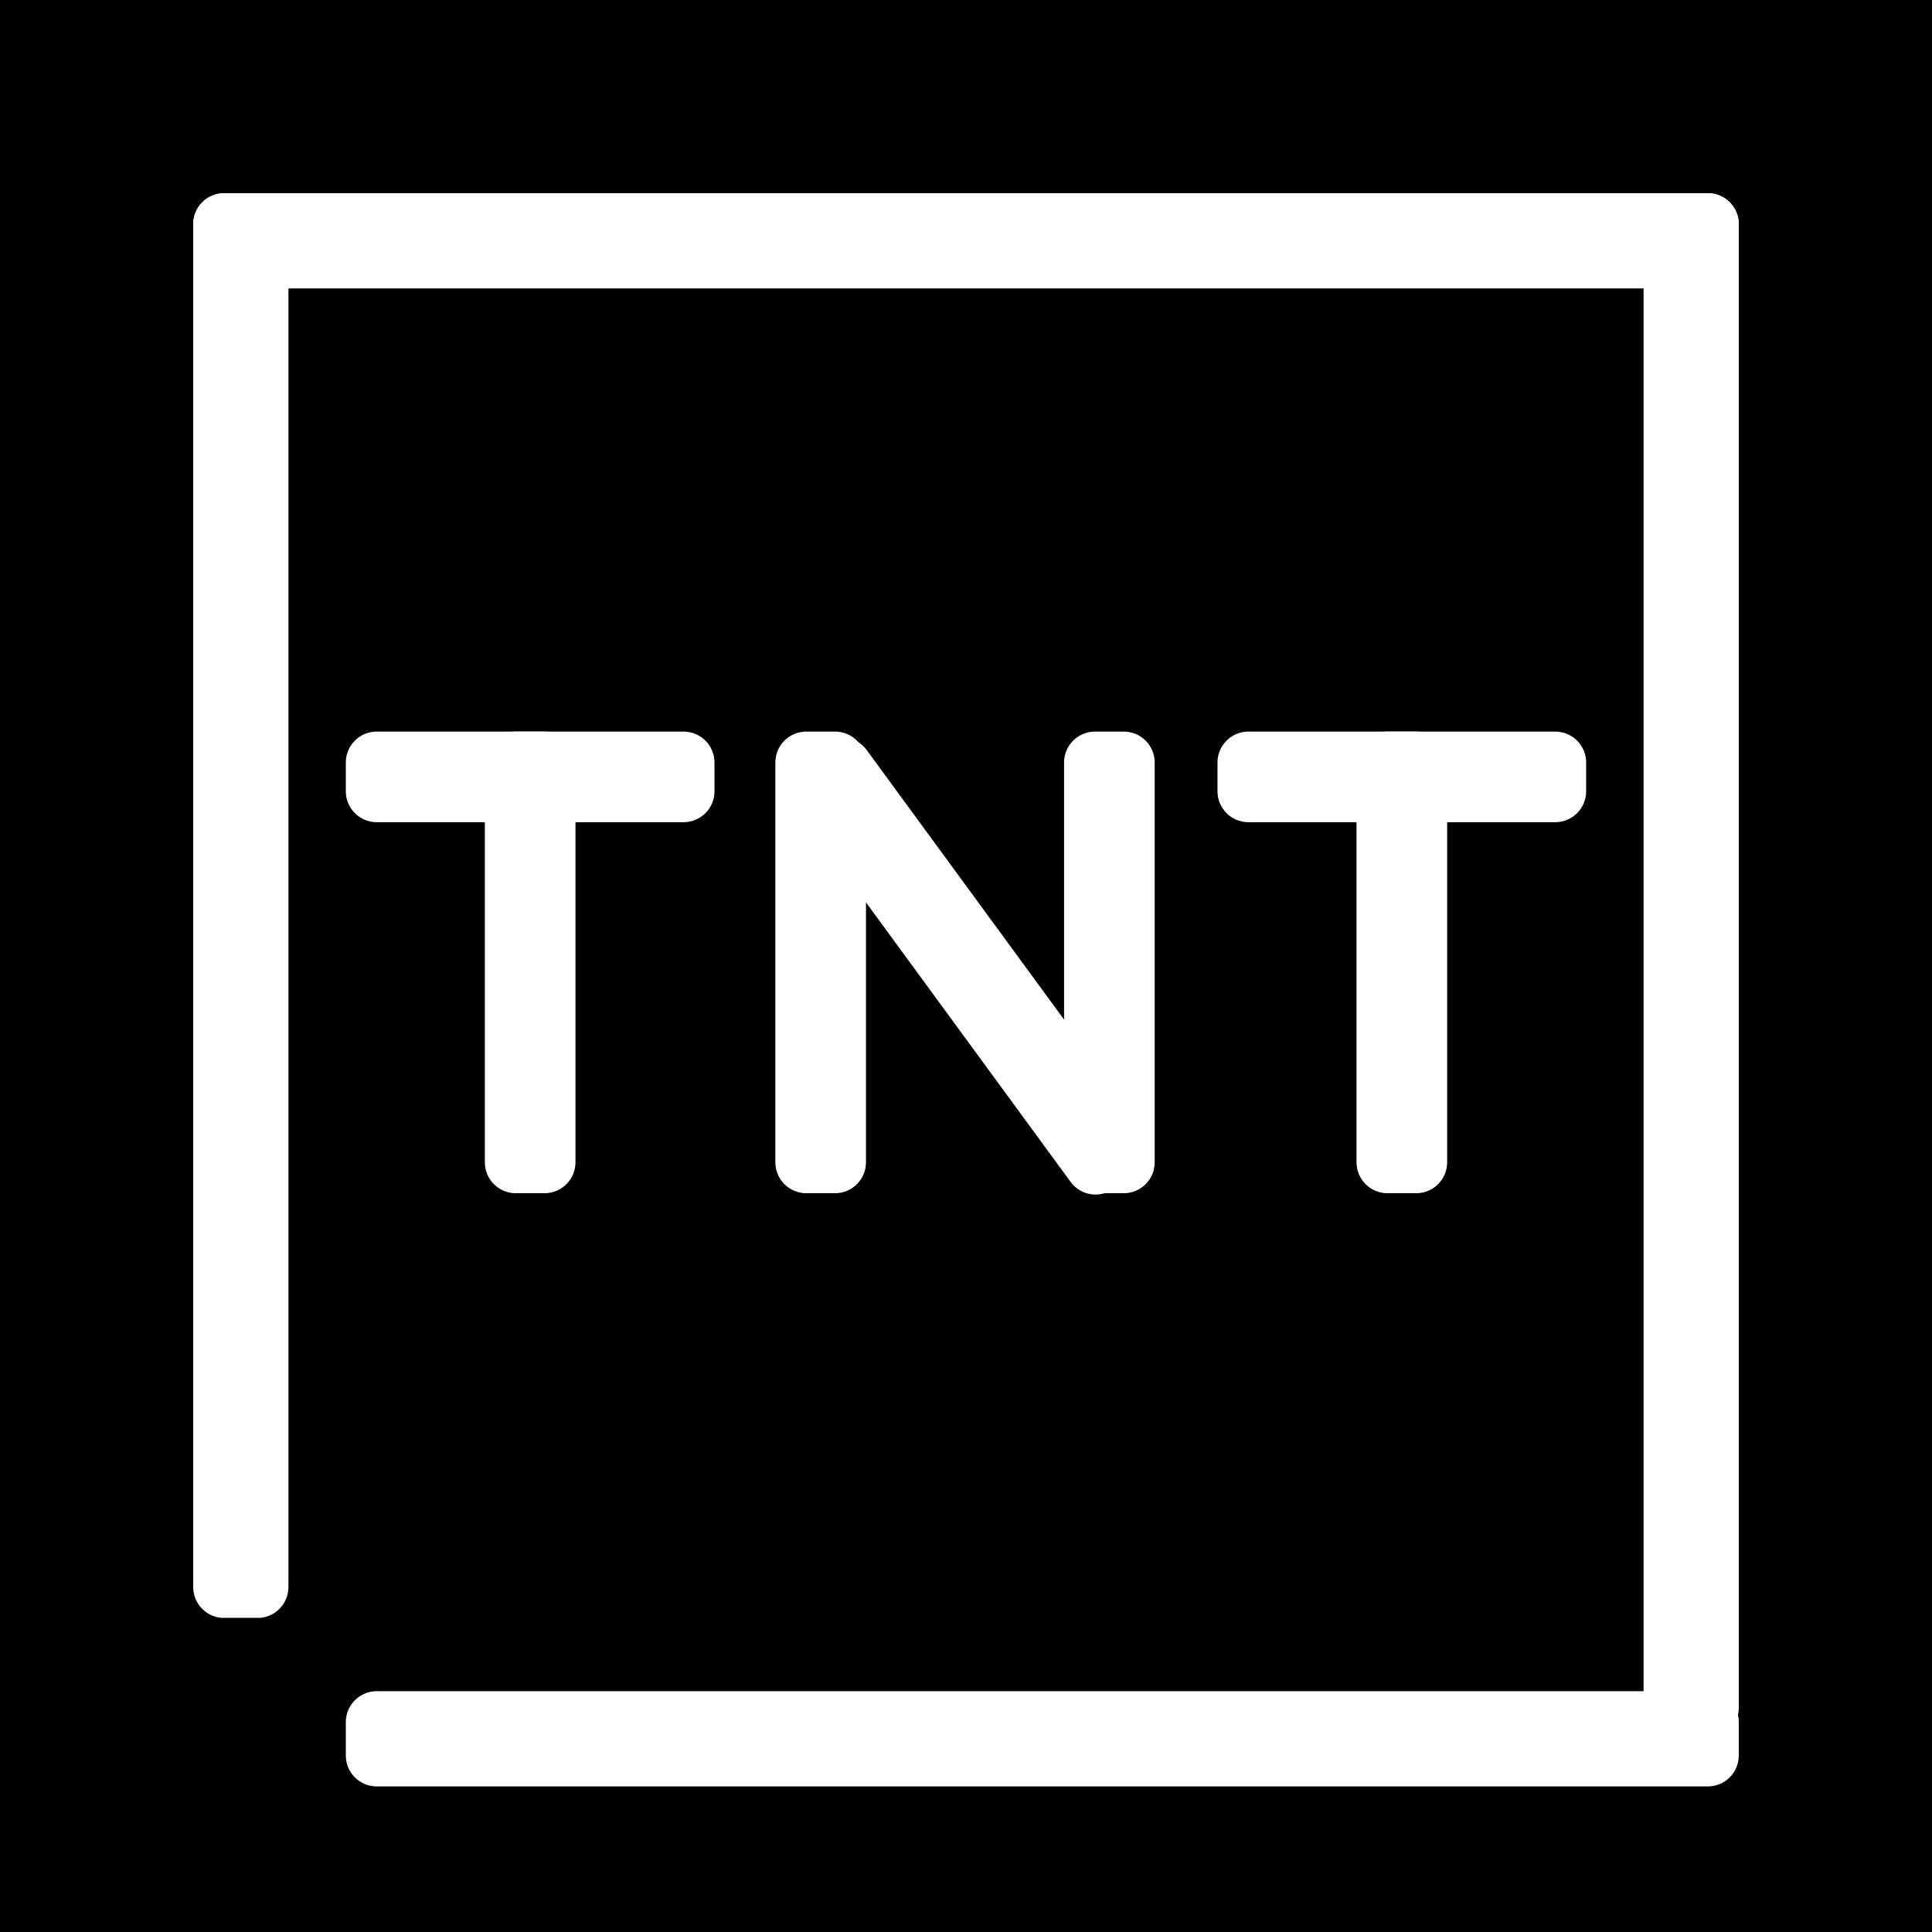
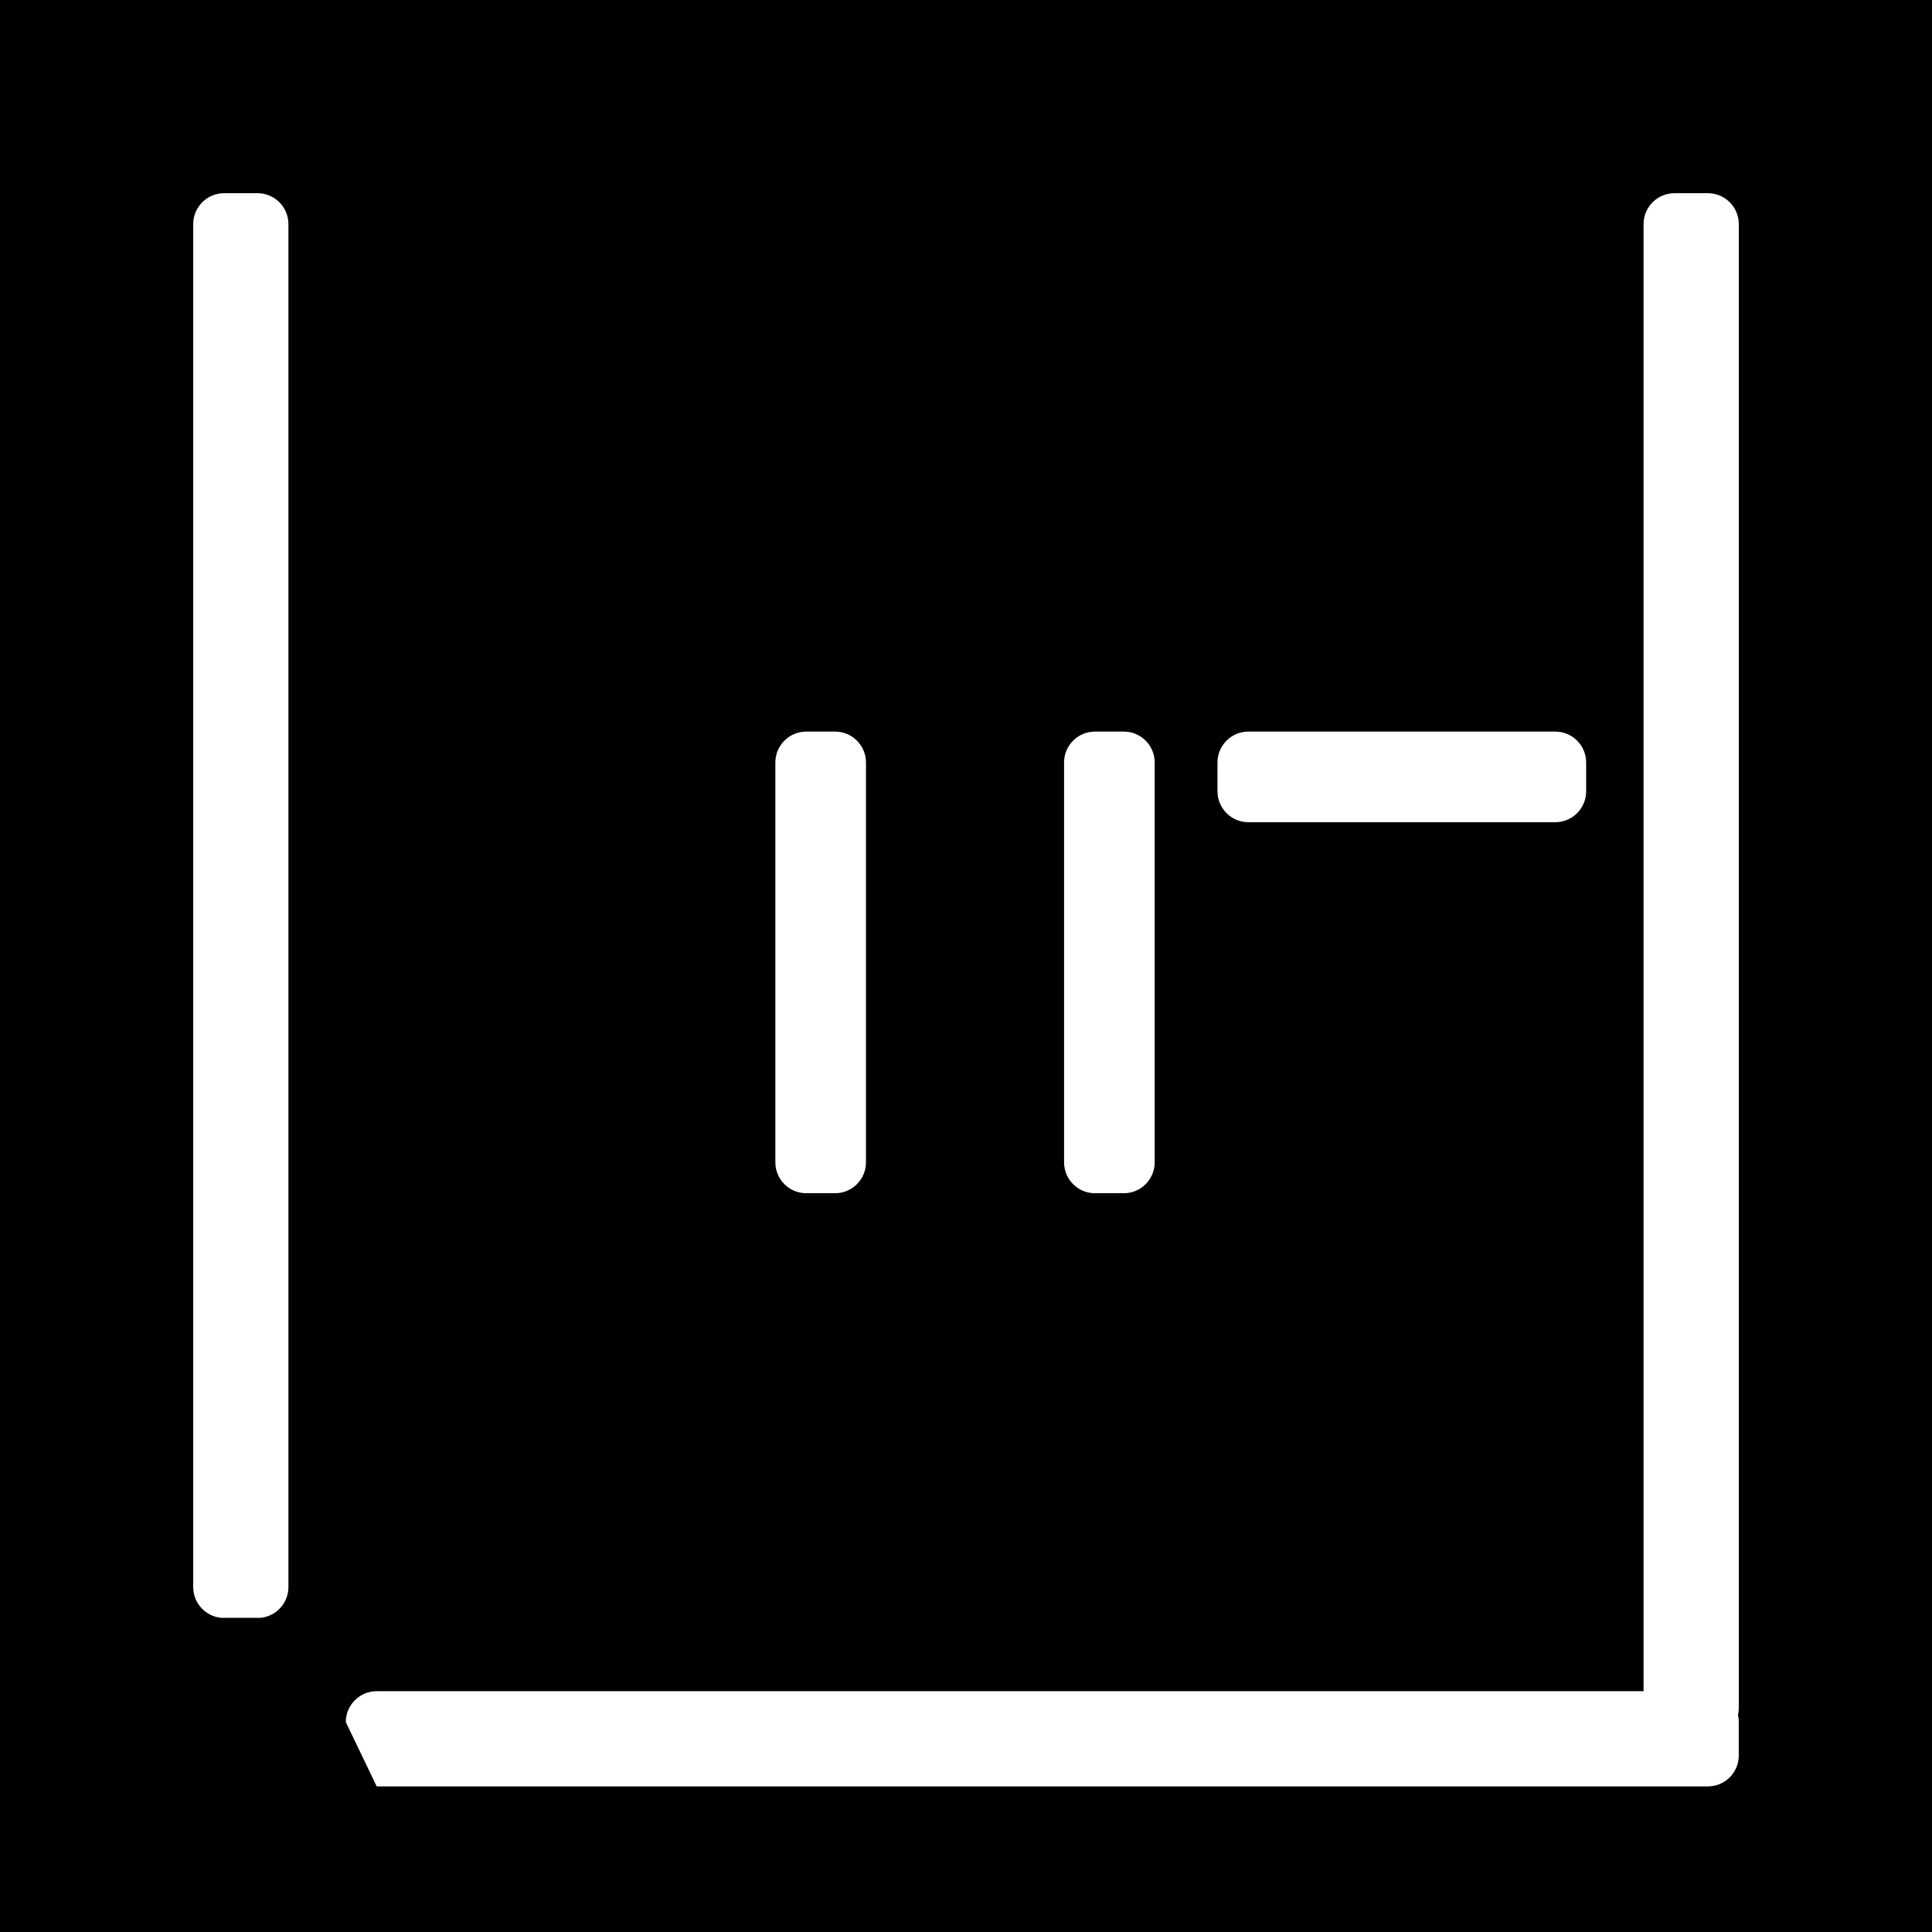
<svg xmlns="http://www.w3.org/2000/svg" width="500" zoomAndPan="magnify" viewBox="0 0 375 375" height="500" preserveAspectRatio="xMidYMid meet" version="1.0">
  <defs>
    <clipPath id="bb8ef9cb44">
      <path d="M 94.109 142 L 111.699 142 L 111.699 231.66 L 94.109 231.66 Z M 94.109 142 " clip-rule="nonzero" />
    </clipPath>
    <clipPath id="0bf9ea68a2">
-       <path d="M 100.109 142 L 105.699 142 C 109.012 142 111.699 144.688 111.699 148 L 111.699 225.605 C 111.699 228.918 109.012 231.605 105.699 231.605 L 100.109 231.605 C 96.797 231.605 94.109 228.918 94.109 225.605 L 94.109 148 C 94.109 144.688 96.797 142 100.109 142 Z M 100.109 142 " clip-rule="nonzero" />
-     </clipPath>
+       </clipPath>
    <clipPath id="f29a1e1517">
-       <path d="M 67.09 142 L 138.68 142 L 138.68 159.59 L 67.09 159.59 Z M 67.09 142 " clip-rule="nonzero" />
-     </clipPath>
+       </clipPath>
    <clipPath id="301c4eed39">
      <path d="M 138.68 148 L 138.68 153.59 C 138.68 156.902 135.992 159.59 132.68 159.59 L 73.121 159.59 C 69.805 159.59 67.121 156.902 67.121 153.59 L 67.121 148 C 67.121 144.688 69.805 142 73.121 142 L 132.68 142 C 135.992 142 138.68 144.688 138.68 148 Z M 138.68 148 " clip-rule="nonzero" />
    </clipPath>
    <clipPath id="e2616d57cd">
      <path d="M 150.496 142 L 168.086 142 L 168.086 231.66 L 150.496 231.66 Z M 150.496 142 " clip-rule="nonzero" />
    </clipPath>
    <clipPath id="4a4519c907">
      <path d="M 156.496 142 L 162.086 142 C 165.398 142 168.086 144.688 168.086 148 L 168.086 225.605 C 168.086 228.918 165.398 231.605 162.086 231.605 L 156.496 231.605 C 153.184 231.605 150.496 228.918 150.496 225.605 L 150.496 148 C 150.496 144.688 153.184 142 156.496 142 Z M 156.496 142 " clip-rule="nonzero" />
    </clipPath>
    <clipPath id="31f1ad9bdc">
      <path d="M 206.535 142 L 224.125 142 L 224.125 231.66 L 206.535 231.66 Z M 206.535 142 " clip-rule="nonzero" />
    </clipPath>
    <clipPath id="052b7bf792">
      <path d="M 212.535 142 L 218.125 142 C 221.438 142 224.125 144.688 224.125 148 L 224.125 225.605 C 224.125 228.918 221.438 231.605 218.125 231.605 L 212.535 231.605 C 209.223 231.605 206.535 228.918 206.535 225.605 L 206.535 148 C 206.535 144.688 209.223 142 212.535 142 Z M 212.535 142 " clip-rule="nonzero" />
    </clipPath>
    <clipPath id="5b9d057807">
      <path d="M 152 143 L 224 143 L 224 232 L 152 232 Z M 152 143 " clip-rule="nonzero" />
    </clipPath>
    <clipPath id="f1e32fd009">
      <path d="M 150.5 151.137 L 164.691 140.746 L 225.57 223.902 L 211.379 234.289 Z M 150.5 151.137 " clip-rule="nonzero" />
    </clipPath>
    <clipPath id="2aa5e4f289">
      <path d="M 155.34 147.594 L 159.852 144.293 C 162.523 142.336 166.277 142.914 168.234 145.59 L 221.992 219.016 C 223.953 221.691 223.371 225.445 220.695 227.402 L 216.188 230.703 C 213.516 232.66 209.758 232.082 207.801 229.406 L 154.043 155.977 C 152.086 153.305 152.668 149.551 155.34 147.594 Z M 155.34 147.594 " clip-rule="nonzero" />
    </clipPath>
    <clipPath id="84ac1cfab9">
      <path d="M 263.301 142 L 280.891 142 L 280.891 231.66 L 263.301 231.66 Z M 263.301 142 " clip-rule="nonzero" />
    </clipPath>
    <clipPath id="58a0c04ab6">
      <path d="M 269.301 142 L 274.891 142 C 278.203 142 280.891 144.688 280.891 148 L 280.891 225.605 C 280.891 228.918 278.203 231.605 274.891 231.605 L 269.301 231.605 C 265.988 231.605 263.301 228.918 263.301 225.605 L 263.301 148 C 263.301 144.688 265.988 142 269.301 142 Z M 269.301 142 " clip-rule="nonzero" />
    </clipPath>
    <clipPath id="4c6de66dba">
      <path d="M 236.285 142 L 307.871 142 L 307.871 159.59 L 236.285 159.59 Z M 236.285 142 " clip-rule="nonzero" />
    </clipPath>
    <clipPath id="34e9a92f4c">
      <path d="M 307.871 148 L 307.871 153.59 C 307.871 156.902 305.188 159.59 301.871 159.59 L 242.312 159.59 C 239 159.59 236.312 156.902 236.312 153.59 L 236.312 148 C 236.312 144.688 239 142 242.312 142 L 301.871 142 C 305.188 142 307.871 144.688 307.871 148 Z M 307.871 148 " clip-rule="nonzero" />
    </clipPath>
    <clipPath id="6c976d7ae8">
      <path d="M 37.5 37.5 L 55.984 37.5 L 55.984 314.094 L 37.5 314.094 Z M 37.5 37.5 " clip-rule="nonzero" />
    </clipPath>
    <clipPath id="f8293e6317">
      <path d="M 43.5 37.5 L 49.984 37.5 C 53.297 37.5 55.984 40.188 55.984 43.5 L 55.984 308.047 C 55.984 311.359 53.297 314.047 49.984 314.047 L 43.5 314.047 C 40.188 314.047 37.5 311.359 37.5 308.047 L 37.5 43.5 C 37.5 40.188 40.188 37.5 43.5 37.5 Z M 43.5 37.5 " clip-rule="nonzero" />
    </clipPath>
    <clipPath id="842d5673f5">
      <path d="M 319.016 37.5 L 337.5 37.5 L 337.5 337.559 L 319.016 337.559 Z M 319.016 37.5 " clip-rule="nonzero" />
    </clipPath>
    <clipPath id="6ae98a2200">
      <path d="M 325.016 37.5 L 331.5 37.5 C 334.812 37.5 337.5 40.188 337.5 43.5 L 337.5 331.5 C 337.5 334.812 334.812 337.5 331.5 337.5 L 325.016 337.5 C 321.703 337.5 319.016 334.812 319.016 331.5 L 319.016 43.5 C 319.016 40.188 321.703 37.5 325.016 37.5 Z M 325.016 37.5 " clip-rule="nonzero" />
    </clipPath>
    <clipPath id="88f3fdb5cf">
      <path d="M 37.438 37.5 L 337.5 37.5 L 337.5 55.984 L 37.438 55.984 Z M 37.438 37.5 " clip-rule="nonzero" />
    </clipPath>
    <clipPath id="8b75b15d99">
      <path d="M 337.5 43.5 L 337.5 49.984 C 337.5 53.297 334.812 55.984 331.5 55.984 L 43.5 55.984 C 40.184 55.984 37.5 53.297 37.5 49.984 L 37.5 43.5 C 37.5 40.188 40.184 37.5 43.5 37.5 L 331.5 37.5 C 334.812 37.5 337.5 40.188 337.5 43.5 Z M 337.5 43.5 " clip-rule="nonzero" />
    </clipPath>
    <clipPath id="92e4b8ee45">
      <path d="M 67.113 328.258 L 337.496 328.258 L 337.496 346.742 L 67.113 346.742 Z M 67.113 328.258 " clip-rule="nonzero" />
    </clipPath>
    <clipPath id="fed26baa16">
-       <path d="M 337.496 334.258 L 337.496 340.742 C 337.496 344.055 334.812 346.742 331.496 346.742 L 73.121 346.742 C 69.809 346.742 67.121 344.055 67.121 340.742 L 67.121 334.258 C 67.121 330.945 69.809 328.258 73.121 328.258 L 331.496 328.258 C 334.812 328.258 337.496 330.945 337.496 334.258 Z M 337.496 334.258 " clip-rule="nonzero" />
+       <path d="M 337.496 334.258 L 337.496 340.742 C 337.496 344.055 334.812 346.742 331.496 346.742 L 73.121 346.742 L 67.121 334.258 C 67.121 330.945 69.809 328.258 73.121 328.258 L 331.496 328.258 C 334.812 328.258 337.496 330.945 337.496 334.258 Z M 337.496 334.258 " clip-rule="nonzero" />
    </clipPath>
  </defs>
  <rect x="-37.5" width="450" fill="#ffffff" y="-37.5" height="450" fill-opacity="1" />
  <rect x="-37.5" width="450" fill="#000000" y="-37.5" height="450" fill-opacity="1" />
  <g clip-path="url(#bb8ef9cb44)">
    <g clip-path="url(#0bf9ea68a2)">
      <path fill="#ffffff" d="M 94.109 142 L 111.699 142 L 111.699 231.59 L 94.109 231.59 Z M 94.109 142 " fill-opacity="1" fill-rule="nonzero" />
    </g>
  </g>
  <g clip-path="url(#f29a1e1517)">
    <g clip-path="url(#301c4eed39)">
      <path fill="#ffffff" d="M 138.68 142 L 138.68 159.59 L 67.09 159.59 L 67.09 142 Z M 138.68 142 " fill-opacity="1" fill-rule="nonzero" />
    </g>
  </g>
  <g clip-path="url(#e2616d57cd)">
    <g clip-path="url(#4a4519c907)">
      <path fill="#ffffff" d="M 150.496 142 L 168.086 142 L 168.086 231.59 L 150.496 231.59 Z M 150.496 142 " fill-opacity="1" fill-rule="nonzero" />
    </g>
  </g>
  <g clip-path="url(#31f1ad9bdc)">
    <g clip-path="url(#052b7bf792)">
      <path fill="#ffffff" d="M 206.535 142 L 224.125 142 L 224.125 231.59 L 206.535 231.59 Z M 206.535 142 " fill-opacity="1" fill-rule="nonzero" />
    </g>
  </g>
  <g clip-path="url(#5b9d057807)">
    <g clip-path="url(#f1e32fd009)">
      <g clip-path="url(#2aa5e4f289)">
-         <path fill="#ffffff" d="M 150.5 151.137 L 164.691 140.746 L 225.527 223.844 L 211.336 234.234 Z M 150.5 151.137 " fill-opacity="1" fill-rule="nonzero" />
-       </g>
+         </g>
    </g>
  </g>
  <g clip-path="url(#84ac1cfab9)">
    <g clip-path="url(#58a0c04ab6)">
-       <path fill="#ffffff" d="M 263.301 142 L 280.891 142 L 280.891 231.59 L 263.301 231.59 Z M 263.301 142 " fill-opacity="1" fill-rule="nonzero" />
-     </g>
+       </g>
  </g>
  <g clip-path="url(#4c6de66dba)">
    <g clip-path="url(#34e9a92f4c)">
      <path fill="#ffffff" d="M 307.871 142 L 307.871 159.59 L 236.285 159.59 L 236.285 142 Z M 307.871 142 " fill-opacity="1" fill-rule="nonzero" />
    </g>
  </g>
  <g clip-path="url(#6c976d7ae8)">
    <g clip-path="url(#f8293e6317)">
      <path fill="#ffffff" d="M 37.5 37.5 L 55.984 37.5 L 55.984 314.023 L 37.5 314.023 Z M 37.5 37.5 " fill-opacity="1" fill-rule="nonzero" />
    </g>
  </g>
  <g clip-path="url(#842d5673f5)">
    <g clip-path="url(#6ae98a2200)">
      <path fill="#ffffff" d="M 319.016 37.5 L 337.5 37.5 L 337.5 337.488 L 319.016 337.488 Z M 319.016 37.5 " fill-opacity="1" fill-rule="nonzero" />
    </g>
  </g>
  <g clip-path="url(#88f3fdb5cf)">
    <g clip-path="url(#8b75b15d99)">
-       <path fill="#ffffff" d="M 337.5 37.5 L 337.5 55.984 L 37.512 55.984 L 37.512 37.5 Z M 337.5 37.5 " fill-opacity="1" fill-rule="nonzero" />
-     </g>
+       </g>
  </g>
  <g clip-path="url(#92e4b8ee45)">
    <g clip-path="url(#fed26baa16)">
      <path fill="#ffffff" d="M 337.496 328.258 L 337.496 346.742 L 67.113 346.742 L 67.113 328.258 Z M 337.496 328.258 " fill-opacity="1" fill-rule="nonzero" />
    </g>
  </g>
</svg>